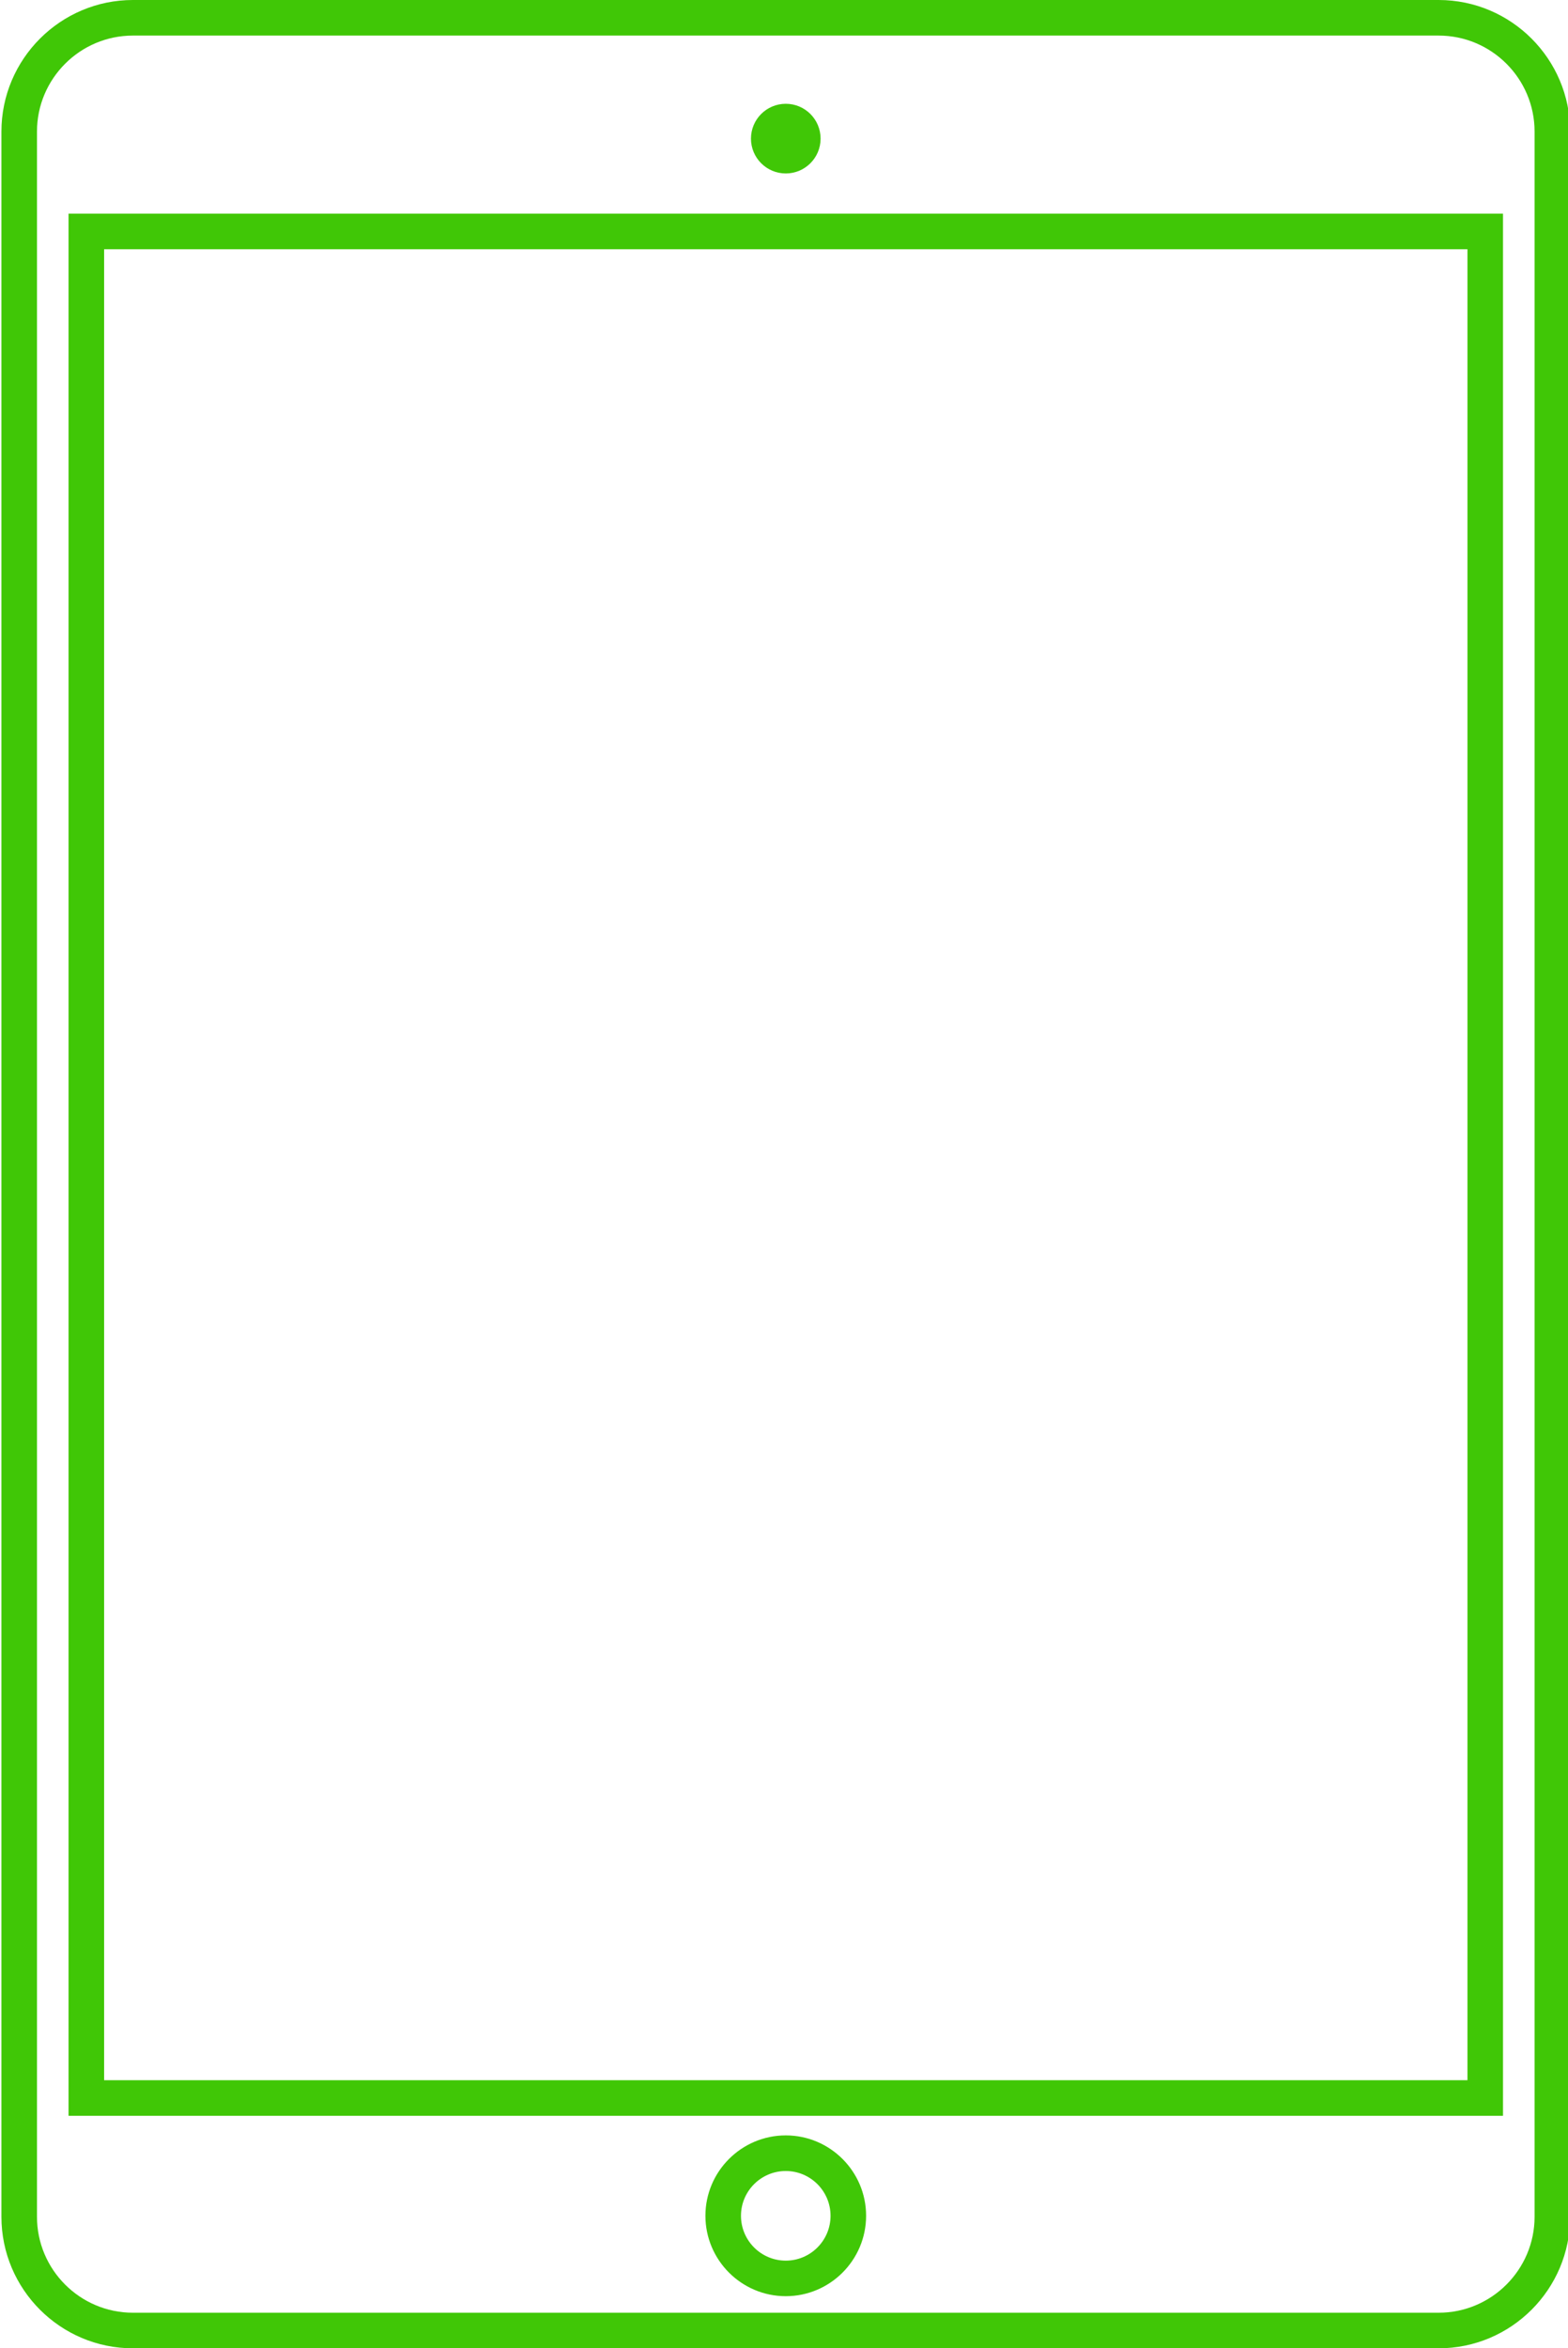
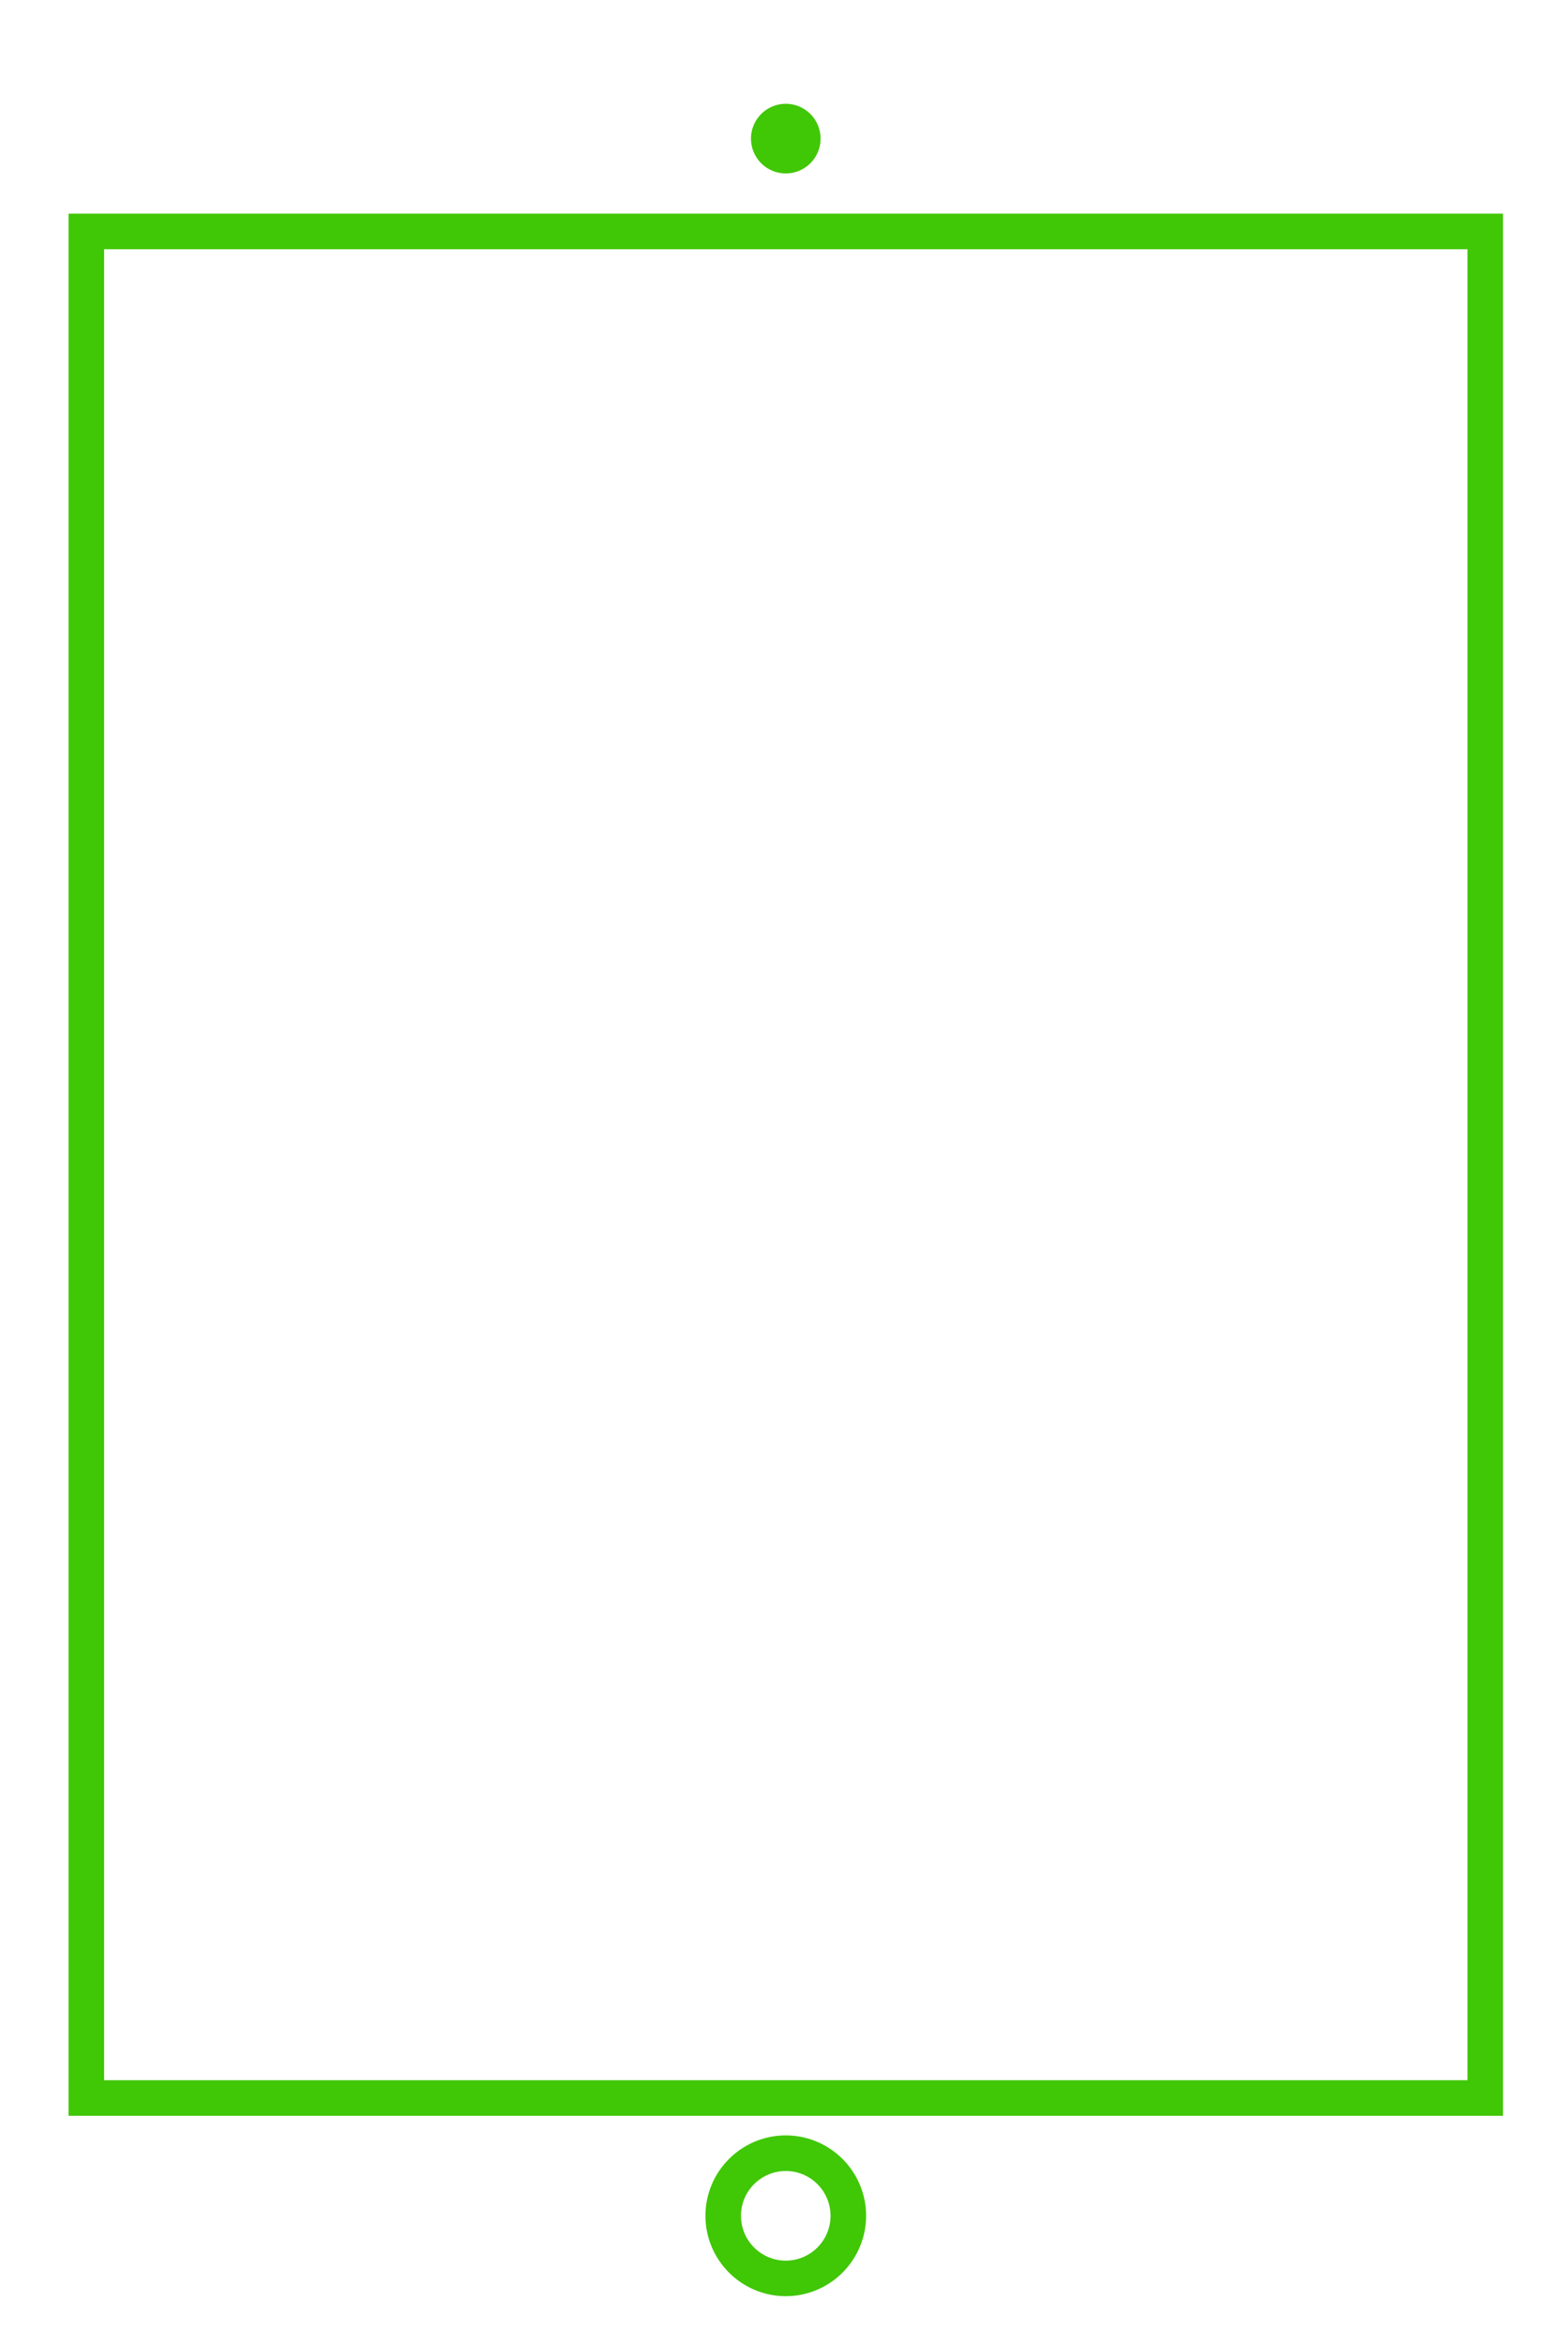
<svg xmlns="http://www.w3.org/2000/svg" fill="#40c706" height="66" preserveAspectRatio="xMidYMid meet" version="1" viewBox="17.9 7.0 44.1 66.0" width="44.1" zoomAndPan="magnify">
  <g id="change1_1">
-     <path d="M58.361,73H21.639c-2.04,0-3.699-1.659-3.699-3.698V10.699C17.94,8.66,19.6,7,21.639,7h36.722 c2.04,0,3.699,1.66,3.699,3.699v58.603C62.061,71.341,60.401,73,58.361,73z M21.639,8c-1.488,0-2.699,1.211-2.699,2.699v58.603 c0,1.488,1.211,2.698,2.699,2.698h36.722c1.488,0,2.699-1.21,2.699-2.698V10.699C61.061,9.211,59.85,8,58.361,8H21.639z" />
-   </g>
+     </g>
  <g id="change1_2">
    <circle cx="40" cy="10.896" r="0.979" />
  </g>
  <g id="change1_3">
    <path d="M40,71.535c-1.246,0-2.26-1.014-2.26-2.26c0-1.245,1.014-2.259,2.26-2.259c1.245,0,2.259,1.014,2.259,2.259 C42.259,70.521,41.245,71.535,40,71.535z M40,68.017c-0.695,0-1.26,0.564-1.26,1.259s0.565,1.26,1.26,1.26 c0.694,0,1.259-0.565,1.259-1.26S40.694,68.017,40,68.017z" />
  </g>
  <g id="change1_4">
    <path d="M60.172,66.465H19.828v-53.46h40.344V66.465z M20.828,65.465h38.344v-51.46H20.828V65.465z" />
  </g>
</svg>